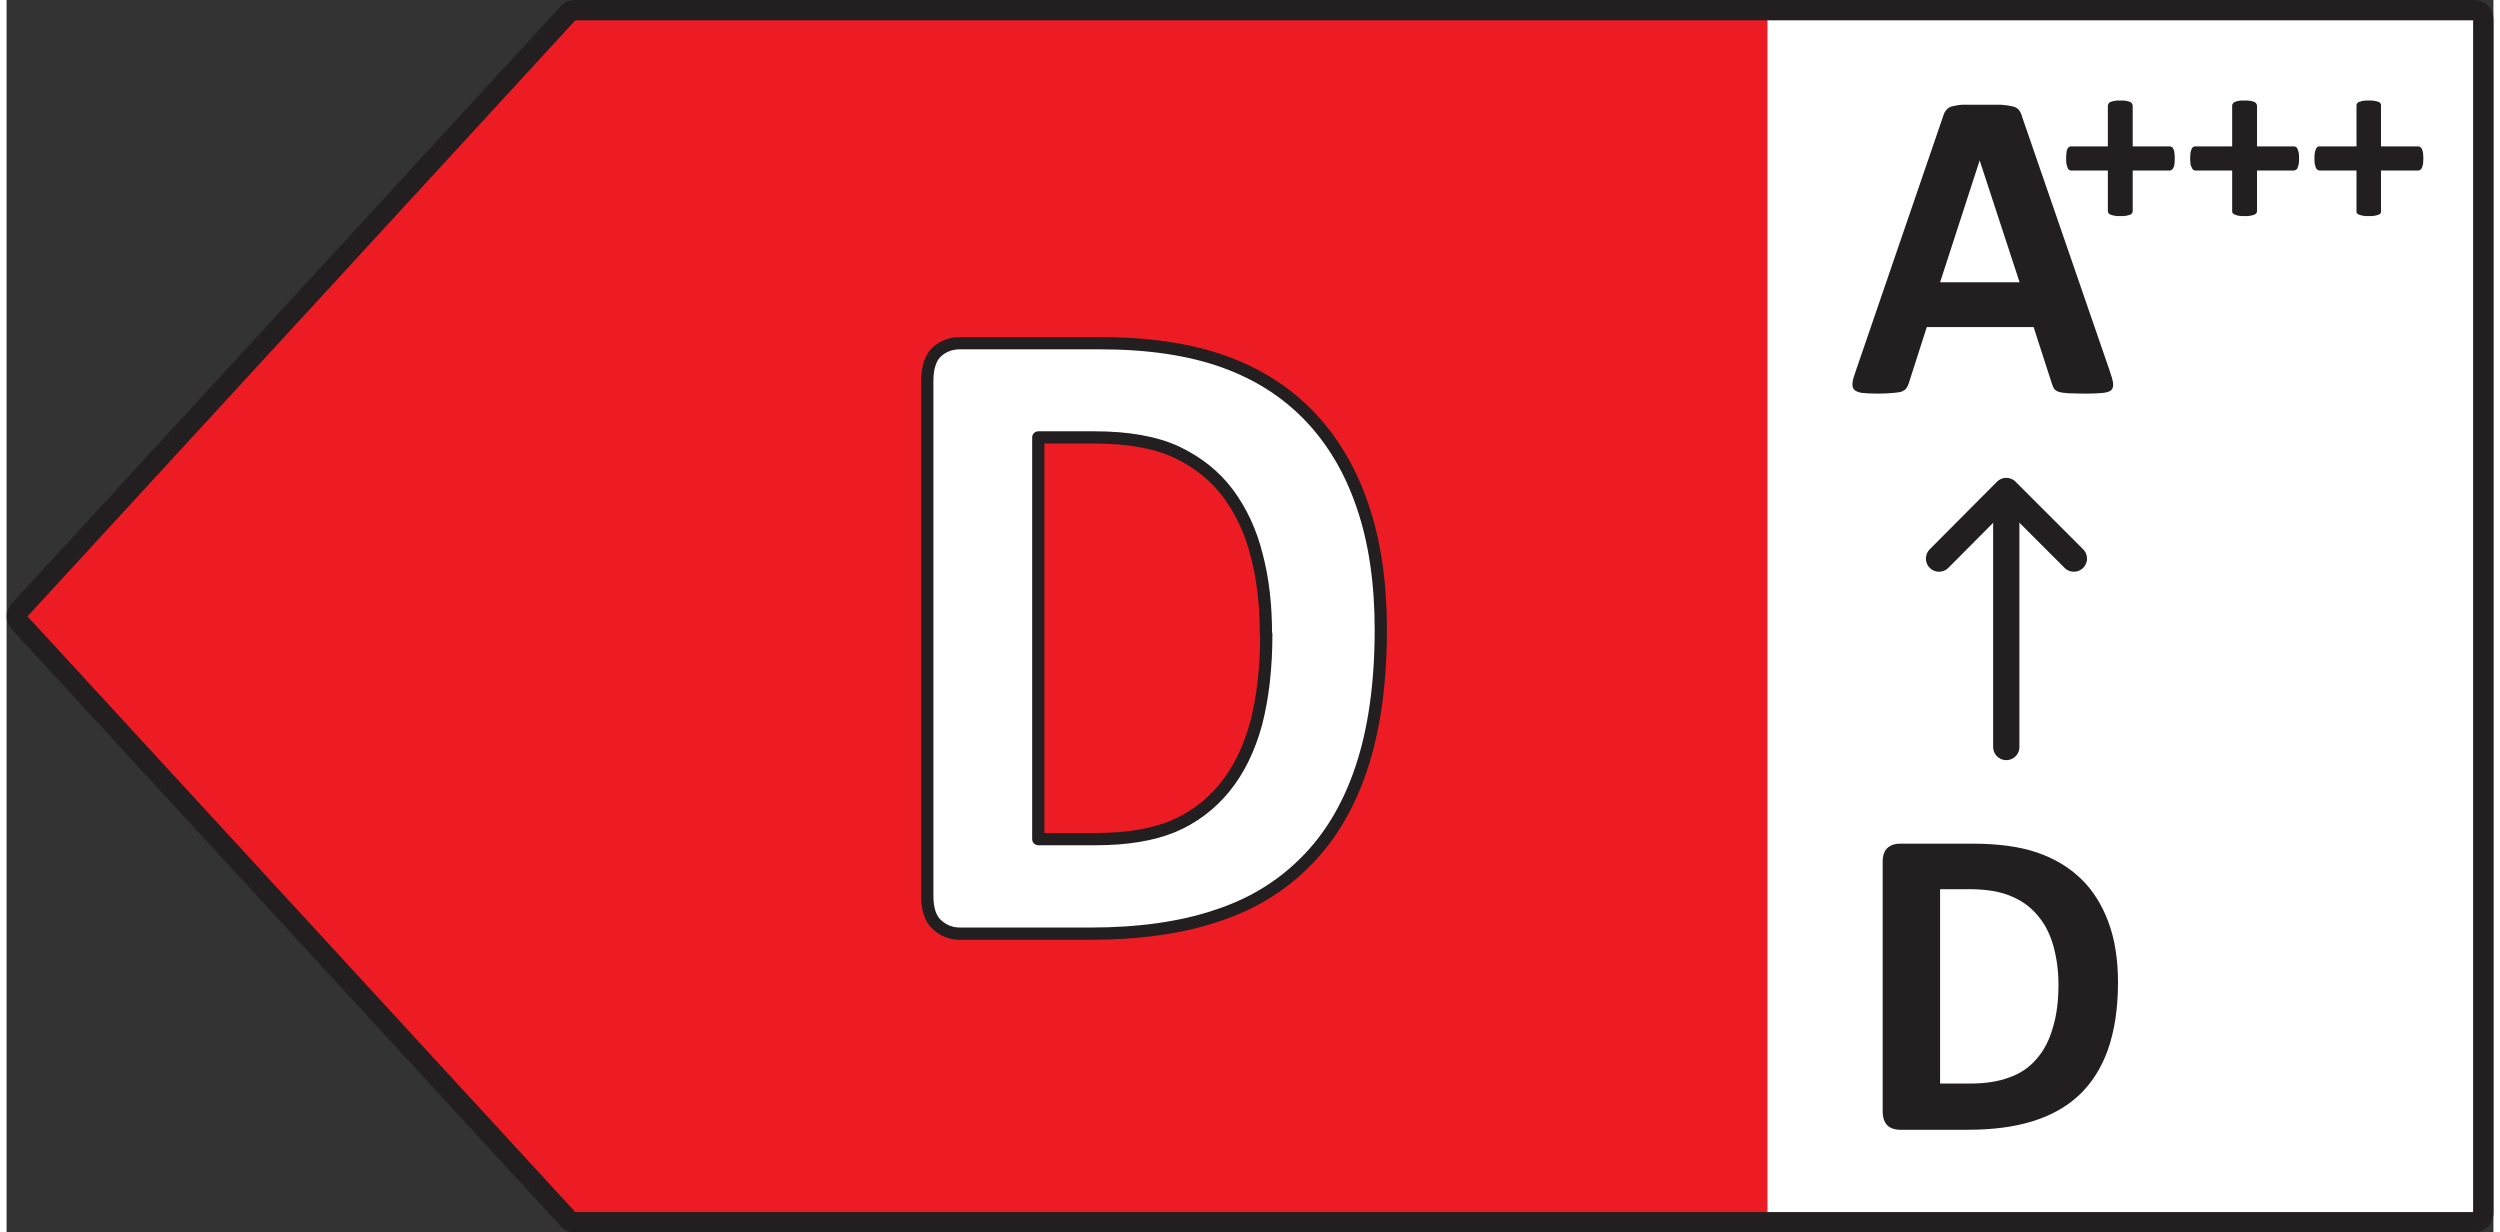
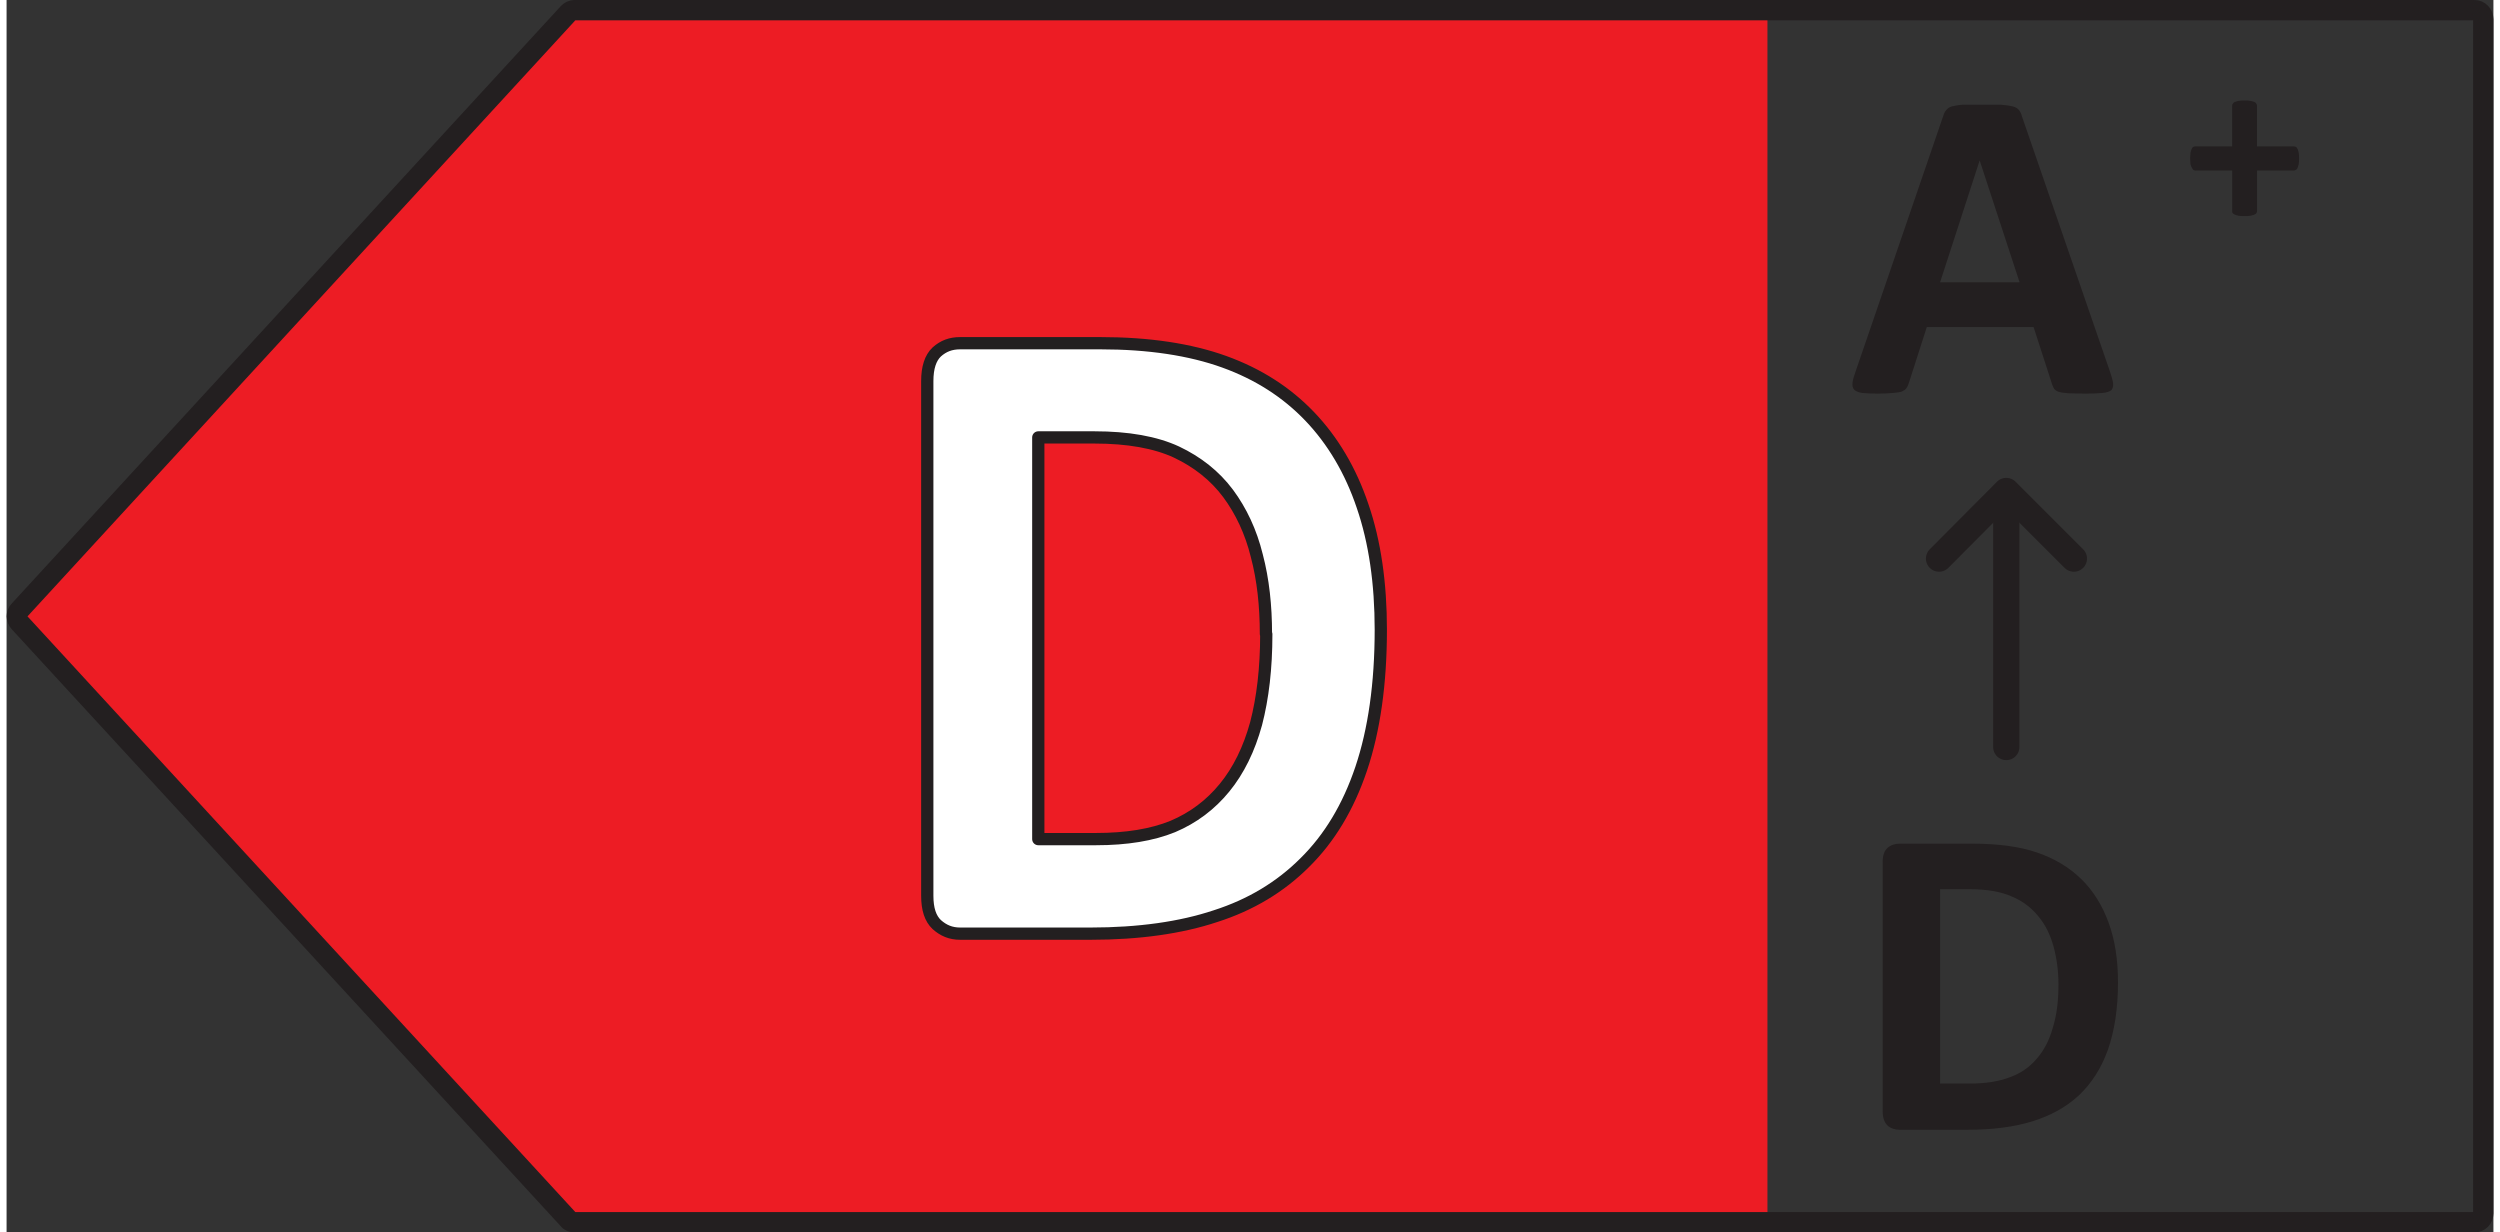
<svg xmlns="http://www.w3.org/2000/svg" xml:space="preserve" width="71px" height="35px" version="1.1" style="shape-rendering:geometricPrecision; text-rendering:geometricPrecision; image-rendering:optimizeQuality; fill-rule:evenodd; clip-rule:evenodd" viewBox="0 0 71.01 35.19">
  <rect x="0" y="0" width="71.01" height="35.19" fill="#333333" stroke="none" />
  <defs>
    <style type="text/css">
   
    .str0 {stroke:#231F20;stroke-width:0.58;stroke-linecap:round;stroke-linejoin:round;stroke-miterlimit:22.926}
    .str1 {stroke:#231F20;stroke-width:0.35;stroke-linecap:round;stroke-linejoin:round;stroke-miterlimit:22.926}
    .str2 {stroke:#231F20;stroke-width:0.75;stroke-linecap:round;stroke-linejoin:round;stroke-miterlimit:22.926}
    .fil2 {fill:none}
    .fil1 {fill:#ED1C24}
    .fil0 {fill:white}
    .fil3 {fill:#231F20;fill-rule:nonzero}
   
  </style>
  </defs>
  <g id="Layer_x0020_1">
    <g id="_2993772458240">
      <g id="D">
-         <rect class="fil0" x="48.8" y="0.52" width="21.99" height="34.4" />
        <polygon class="fil1" points="15.89,0.55 0.21,17.6 15.89,34.65 50.28,34.65 50.28,0.55 " />
        <path class="fil2 str0" d="M16.22 0.29l54.25 0c0.14,0 0.25,0.12 0.25,0.26l0 34.1c0,0.14 -0.11,0.25 -0.25,0.25l-54.25 0c-0.07,0 -0.14,-0.02 -0.18,-0.08l-15.68 -17.05c-0.09,-0.1 -0.09,-0.25 0,-0.34l15.68 -17.06c0.05,-0.05 0.11,-0.08 0.18,-0.08l0 0z" />
        <path class="fil0 str1" d="M39.24 17.98c0,1.54 -0.19,2.87 -0.56,3.97 -0.37,1.1 -0.91,1.99 -1.61,2.68 -0.7,0.7 -1.55,1.21 -2.55,1.53 -0.99,0.33 -2.19,0.5 -3.57,0.5l-3.72 0c-0.27,0 -0.48,-0.09 -0.67,-0.26 -0.18,-0.17 -0.27,-0.44 -0.27,-0.82l0 -14.7c0,-0.38 0.09,-0.66 0.27,-0.83 0.19,-0.17 0.4,-0.25 0.67,-0.25l4 0c1.39,0 2.57,0.18 3.54,0.53 0.97,0.35 1.78,0.87 2.44,1.56 0.66,0.69 1.17,1.55 1.51,2.56 0.35,1.02 0.52,2.2 0.52,3.54l0 -0.01zm-3.28 0.12c0,-0.8 -0.08,-1.55 -0.26,-2.23 -0.17,-0.69 -0.45,-1.28 -0.82,-1.78 -0.38,-0.51 -0.88,-0.9 -1.47,-1.18 -0.6,-0.28 -1.39,-0.42 -2.35,-0.42l-1.6 0 0 11.47 1.65 0c0.87,0 1.6,-0.12 2.19,-0.36 0.59,-0.25 1.08,-0.62 1.48,-1.11 0.4,-0.49 0.7,-1.1 0.9,-1.83 0.19,-0.73 0.29,-1.58 0.29,-2.55l-0.01 -0.01z" />
      </g>
      <g id="Layer_11" data-name="Layer 11">
        <g>
          <line class="fil2 str2" x1="57.1" y1="21.33" x2="57.1" y2="14.05" />
          <polyline class="fil2 str2" points="59.03,15.95 57.1,14.02 55.18,15.95 " />
        </g>
        <path class="fil3" d="M60.29 28.05c0,0.75 -0.1,1.39 -0.29,1.93 -0.19,0.53 -0.47,0.96 -0.83,1.3 -0.37,0.34 -0.81,0.58 -1.33,0.74 -0.52,0.16 -1.13,0.24 -1.85,0.24l-1.93 0c-0.14,0 -0.26,-0.04 -0.35,-0.12 -0.09,-0.09 -0.14,-0.22 -0.14,-0.41l0 -7.12c0,-0.19 0.05,-0.32 0.14,-0.4 0.09,-0.08 0.21,-0.12 0.35,-0.12l2.07 0c0.72,0 1.34,0.08 1.84,0.25 0.5,0.17 0.92,0.42 1.27,0.76 0.34,0.33 0.6,0.75 0.78,1.24 0.18,0.49 0.27,1.06 0.27,1.71zm-1.7 0.06c0,-0.39 -0.05,-0.75 -0.14,-1.08 -0.09,-0.33 -0.23,-0.62 -0.43,-0.86 -0.2,-0.25 -0.45,-0.44 -0.76,-0.57 -0.31,-0.14 -0.72,-0.21 -1.22,-0.21l-0.83 0 0 5.55 0.85 0c0.45,0 0.83,-0.06 1.14,-0.18 0.31,-0.11 0.57,-0.29 0.77,-0.53 0.21,-0.24 0.36,-0.53 0.46,-0.89 0.11,-0.35 0.16,-0.76 0.16,-1.23z" />
        <path class="fil3" d="M60.05 10.58c0.05,0.15 0.09,0.27 0.1,0.36 0.01,0.09 -0.01,0.15 -0.05,0.2 -0.05,0.04 -0.13,0.07 -0.25,0.08 -0.11,0.01 -0.27,0.02 -0.48,0.02 -0.21,0 -0.38,-0.01 -0.49,-0.01 -0.12,-0.01 -0.21,-0.02 -0.28,-0.04 -0.06,-0.02 -0.1,-0.05 -0.13,-0.08 -0.02,-0.03 -0.04,-0.08 -0.06,-0.13l-0.53 -1.64 -3.05 0 -0.51 1.59c-0.02,0.06 -0.04,0.11 -0.07,0.15 -0.02,0.04 -0.07,0.07 -0.13,0.1 -0.06,0.02 -0.14,0.03 -0.25,0.04 -0.11,0.01 -0.26,0.02 -0.44,0.02 -0.19,0 -0.34,-0.01 -0.45,-0.02 -0.11,-0.02 -0.18,-0.05 -0.22,-0.09 -0.05,-0.05 -0.06,-0.12 -0.05,-0.21 0.01,-0.09 0.05,-0.21 0.1,-0.35l2.49 -7.26c0.02,-0.07 0.05,-0.13 0.09,-0.17 0.03,-0.04 0.08,-0.08 0.15,-0.1 0.08,-0.02 0.18,-0.04 0.31,-0.05 0.13,0 0.3,0 0.51,0 0.25,0 0.44,0 0.59,0 0.14,0.01 0.26,0.03 0.34,0.05 0.08,0.02 0.14,0.06 0.17,0.1 0.04,0.05 0.07,0.11 0.09,0.19l2.5 7.25zm-3.71 -6l0 0 -1.13 3.48 2.27 0 -1.14 -3.48z" />
-         <path class="fil3" d="M61.91 4.52c0,0.07 0,0.12 -0.01,0.17 0,0.04 -0.01,0.07 -0.03,0.1 -0.01,0.03 -0.03,0.05 -0.05,0.06 -0.01,0.01 -0.03,0.02 -0.05,0.02l-1.06 0 0 1.16c0,0.02 -0.01,0.04 -0.02,0.06 -0.01,0.01 -0.03,0.03 -0.05,0.04 -0.03,0.01 -0.07,0.02 -0.11,0.03 -0.05,0.01 -0.1,0.01 -0.17,0.01 -0.07,0 -0.13,0 -0.17,-0.01 -0.05,-0.01 -0.08,-0.02 -0.11,-0.03 -0.03,-0.01 -0.05,-0.03 -0.06,-0.04 -0.01,-0.02 -0.02,-0.04 -0.02,-0.06l0 -1.16 -1.05 0c-0.02,0 -0.04,-0.01 -0.06,-0.02 -0.01,-0.01 -0.03,-0.03 -0.04,-0.06 -0.01,-0.03 -0.02,-0.06 -0.03,-0.1 -0.01,-0.05 -0.01,-0.1 -0.01,-0.17 0,-0.06 0,-0.11 0.01,-0.16 0,-0.04 0.01,-0.08 0.02,-0.1 0.02,-0.03 0.03,-0.05 0.05,-0.06 0.01,-0.01 0.03,-0.02 0.05,-0.02l1.06 0 0 -1.16c0,-0.02 0.01,-0.04 0.02,-0.06 0.01,-0.02 0.03,-0.04 0.06,-0.05 0.03,-0.01 0.06,-0.02 0.11,-0.03 0.04,-0.01 0.1,-0.01 0.17,-0.01 0.07,0 0.12,0 0.17,0.01 0.04,0.01 0.08,0.02 0.11,0.03 0.02,0.01 0.04,0.03 0.05,0.05 0.01,0.02 0.02,0.04 0.02,0.06l0 1.16 1.07 0c0.01,0 0.03,0.01 0.05,0.02 0.02,0.01 0.03,0.03 0.04,0.06 0.02,0.02 0.03,0.06 0.03,0.1 0.01,0.05 0.01,0.1 0.01,0.16z" />
        <path id="1" class="fil3" d="M65.46 4.52c0,0.07 0,0.12 -0.01,0.17 -0.01,0.04 -0.02,0.07 -0.03,0.1 -0.01,0.03 -0.03,0.05 -0.05,0.06 -0.02,0.01 -0.04,0.02 -0.06,0.02l-1.05 0 0 1.16c0,0.02 -0.01,0.04 -0.02,0.06 -0.01,0.01 -0.03,0.03 -0.06,0.04 -0.02,0.01 -0.06,0.02 -0.11,0.03 -0.04,0.01 -0.1,0.01 -0.16,0.01 -0.07,0 -0.13,0 -0.18,-0.01 -0.04,-0.01 -0.08,-0.02 -0.1,-0.03 -0.03,-0.01 -0.05,-0.03 -0.06,-0.04 -0.02,-0.02 -0.02,-0.04 -0.02,-0.06l0 -1.16 -1.05 0c-0.02,0 -0.04,-0.01 -0.06,-0.02 -0.01,-0.01 -0.03,-0.03 -0.04,-0.06 -0.02,-0.03 -0.03,-0.06 -0.04,-0.1 0,-0.05 -0.01,-0.1 -0.01,-0.17 0,-0.06 0.01,-0.11 0.01,-0.16 0.01,-0.04 0.02,-0.08 0.03,-0.1 0.01,-0.03 0.03,-0.05 0.04,-0.06 0.02,-0.01 0.04,-0.02 0.06,-0.02l1.06 0 0 -1.16c0,-0.02 0,-0.04 0.02,-0.06 0.01,-0.02 0.03,-0.04 0.06,-0.05 0.02,-0.01 0.06,-0.02 0.1,-0.03 0.05,-0.01 0.11,-0.01 0.18,-0.01 0.06,0 0.12,0 0.16,0.01 0.05,0.01 0.09,0.02 0.11,0.03 0.03,0.01 0.05,0.03 0.06,0.05 0.01,0.02 0.02,0.04 0.02,0.06l0 1.16 1.06 0c0.02,0 0.04,0.01 0.06,0.02 0.01,0.01 0.03,0.03 0.04,0.06 0.01,0.02 0.02,0.06 0.03,0.1 0.01,0.05 0.01,0.1 0.01,0.16z" />
-         <path id="2" class="fil3" d="M69.01 4.52c0,0.07 -0.01,0.12 -0.01,0.17 -0.01,0.04 -0.02,0.07 -0.03,0.1 -0.02,0.03 -0.03,0.05 -0.05,0.06 -0.02,0.01 -0.04,0.02 -0.06,0.02l-1.06 0 0 1.16c0,0.02 0,0.04 -0.01,0.06 -0.01,0.01 -0.03,0.03 -0.06,0.04 -0.03,0.01 -0.06,0.02 -0.11,0.03 -0.04,0.01 -0.1,0.01 -0.17,0.01 -0.07,0 -0.12,0 -0.17,-0.01 -0.04,-0.01 -0.08,-0.02 -0.11,-0.03 -0.02,-0.01 -0.04,-0.03 -0.06,-0.04 -0.01,-0.02 -0.01,-0.04 -0.01,-0.06l0 -1.16 -1.05 0c-0.02,0 -0.04,-0.01 -0.06,-0.02 -0.02,-0.01 -0.03,-0.03 -0.05,-0.06 -0.01,-0.03 -0.02,-0.06 -0.03,-0.1 -0.01,-0.05 -0.01,-0.1 -0.01,-0.17 0,-0.06 0,-0.11 0.01,-0.16 0.01,-0.04 0.02,-0.08 0.03,-0.1 0.01,-0.03 0.03,-0.05 0.04,-0.06 0.02,-0.01 0.03,-0.02 0.06,-0.02l1.06 0 0 -1.16c0,-0.02 0,-0.04 0.01,-0.06 0.02,-0.02 0.04,-0.04 0.06,-0.05 0.03,-0.01 0.07,-0.02 0.11,-0.03 0.05,-0.01 0.1,-0.01 0.17,-0.01 0.07,0 0.13,0 0.17,0.01 0.05,0.01 0.08,0.02 0.11,0.03 0.03,0.01 0.05,0.03 0.06,0.05 0.01,0.02 0.01,0.04 0.01,0.06l0 1.16 1.07 0c0.02,0 0.04,0.01 0.05,0.02 0.02,0.01 0.04,0.03 0.05,0.06 0.01,0.02 0.02,0.06 0.03,0.1 0,0.05 0.01,0.1 0.01,0.16z" />
      </g>
    </g>
  </g>
</svg>